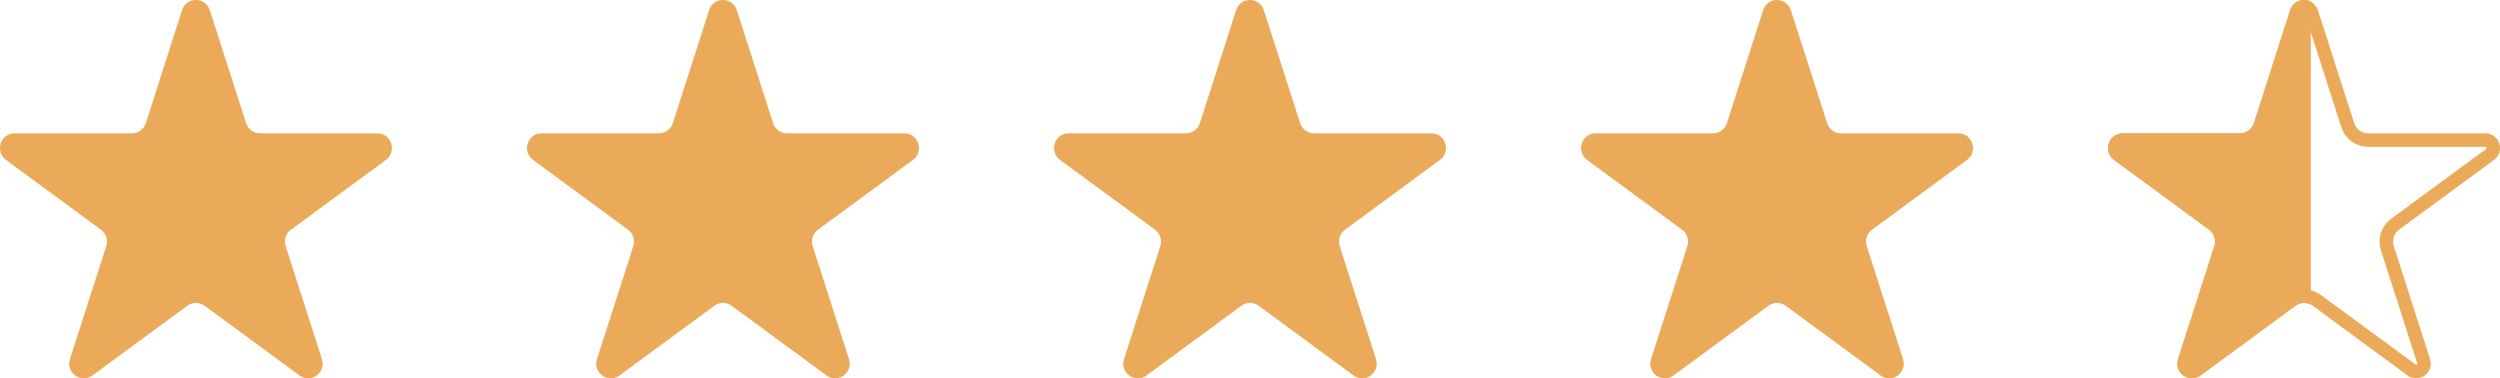
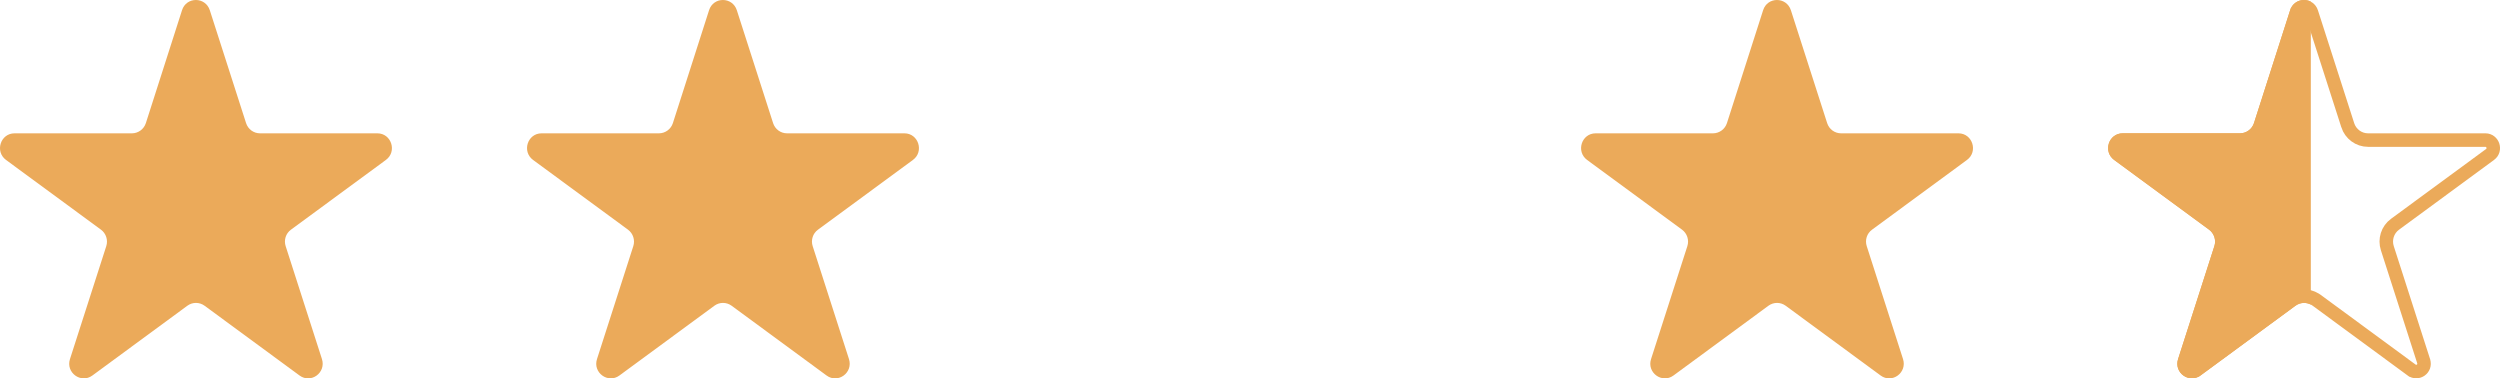
<svg xmlns="http://www.w3.org/2000/svg" width="185" height="28" viewBox="0 0 185 28" fill="none">
  <path d="M15.525 0.756L18.21 9.112C18.355 9.558 18.765 9.866 19.237 9.866H27.925C28.967 9.866 29.401 11.22 28.556 11.836L21.527 16.999C21.147 17.276 20.994 17.768 21.139 18.215L23.824 26.571C24.144 27.579 23.01 28.41 22.166 27.787L15.137 22.623C14.756 22.346 14.246 22.346 13.866 22.623L6.837 27.787C5.992 28.41 4.851 27.571 5.178 26.571L7.864 18.215C8.008 17.768 7.849 17.276 7.476 16.999L0.446 11.836C-0.398 11.213 0.036 9.866 1.078 9.866H9.766C10.23 9.866 10.648 9.558 10.793 9.112L13.47 0.756C13.79 -0.252 15.197 -0.252 15.525 0.756Z" fill="#EBAA5A" />
  <path d="M54.525 0.756L57.21 9.112C57.355 9.558 57.765 9.866 58.237 9.866H66.925C67.967 9.866 68.401 11.22 67.556 11.836L60.527 16.999C60.147 17.276 59.994 17.768 60.139 18.215L62.824 26.571C63.144 27.579 62.01 28.41 61.166 27.787L54.137 22.623C53.756 22.346 53.246 22.346 52.866 22.623L45.837 27.787C44.992 28.41 43.851 27.571 44.178 26.571L46.864 18.215C47.008 17.768 46.849 17.276 46.476 16.999L39.446 11.836C38.602 11.213 39.036 9.866 40.078 9.866H48.766C49.23 9.866 49.648 9.558 49.793 9.112L52.471 0.756C52.79 -0.252 54.197 -0.252 54.525 0.756Z" fill="#EBAA5A" />
-   <path d="M93.525 0.756L96.21 9.112C96.355 9.558 96.765 9.866 97.237 9.866H105.925C106.967 9.866 107.401 11.22 106.556 11.836L99.527 16.999C99.147 17.276 98.994 17.768 99.139 18.215L101.824 26.571C102.144 27.579 101.01 28.41 100.166 27.787L93.137 22.623C92.756 22.346 92.246 22.346 91.866 22.623L84.837 27.787C83.992 28.41 82.851 27.571 83.178 26.571L85.864 18.215C86.008 17.768 85.849 17.276 85.476 16.999L78.446 11.836C77.602 11.213 78.036 9.866 79.078 9.866H87.766C88.23 9.866 88.648 9.558 88.793 9.112L91.471 0.756C91.79 -0.252 93.198 -0.252 93.525 0.756Z" fill="#EBAA5A" />
  <path d="M132.525 0.756L135.21 9.112C135.355 9.558 135.765 9.866 136.237 9.866H144.925C145.967 9.866 146.401 11.22 145.556 11.836L138.527 16.999C138.147 17.276 137.994 17.768 138.139 18.215L140.824 26.571C141.144 27.579 140.01 28.41 139.166 27.787L132.137 22.623C131.756 22.346 131.247 22.346 130.866 22.623L123.837 27.787C122.992 28.41 121.851 27.571 122.178 26.571L124.864 18.215C125.008 17.768 124.849 17.276 124.476 16.999L117.446 11.836C116.602 11.213 117.036 9.866 118.078 9.866H126.766C127.23 9.866 127.648 9.558 127.793 9.112L130.471 0.756C130.79 -0.252 132.197 -0.252 132.525 0.756Z" fill="#EBAA5A" />
  <path d="M169.947 0.907C170.118 0.37 170.869 0.358 171.049 0.91L173.734 9.265V9.267C173.944 9.913 174.543 10.366 175.237 10.366H183.925C184.473 10.366 184.723 11.095 184.262 11.432L184.261 11.433L177.23 16.596C176.672 17.004 176.454 17.723 176.663 18.368L179.348 26.721V26.722C179.528 27.292 178.897 27.704 178.463 27.384H178.462L171.433 22.221L171.431 22.22L171.324 22.148C170.782 21.817 170.093 21.84 169.572 22.22L169.57 22.221L162.541 27.384H162.54C162.101 27.708 161.473 27.28 161.653 26.727L161.654 26.724L164.339 18.368L164.34 18.369C164.551 17.718 164.318 17.002 163.774 16.598L163.771 16.596L156.742 11.433C156.275 11.086 156.534 10.366 157.078 10.366H165.766C166.45 10.366 167.058 9.915 167.269 9.267V9.265L169.946 0.908L169.947 0.907Z" stroke="#EBAA5A" />
  <path d="M169.471 0.755C169.695 0.048 170.453 -0.162 171 0.123V22.538C170.64 22.35 170.203 22.377 169.866 22.622L162.837 27.785C161.992 28.409 160.851 27.57 161.179 26.57L163.863 18.213C164.008 17.767 163.848 17.274 163.475 16.997L156.446 11.834C155.602 11.211 156.036 9.864 157.078 9.864H165.765C166.23 9.864 166.648 9.557 166.793 9.111L169.471 0.755Z" fill="#EBAA5A" />
</svg>